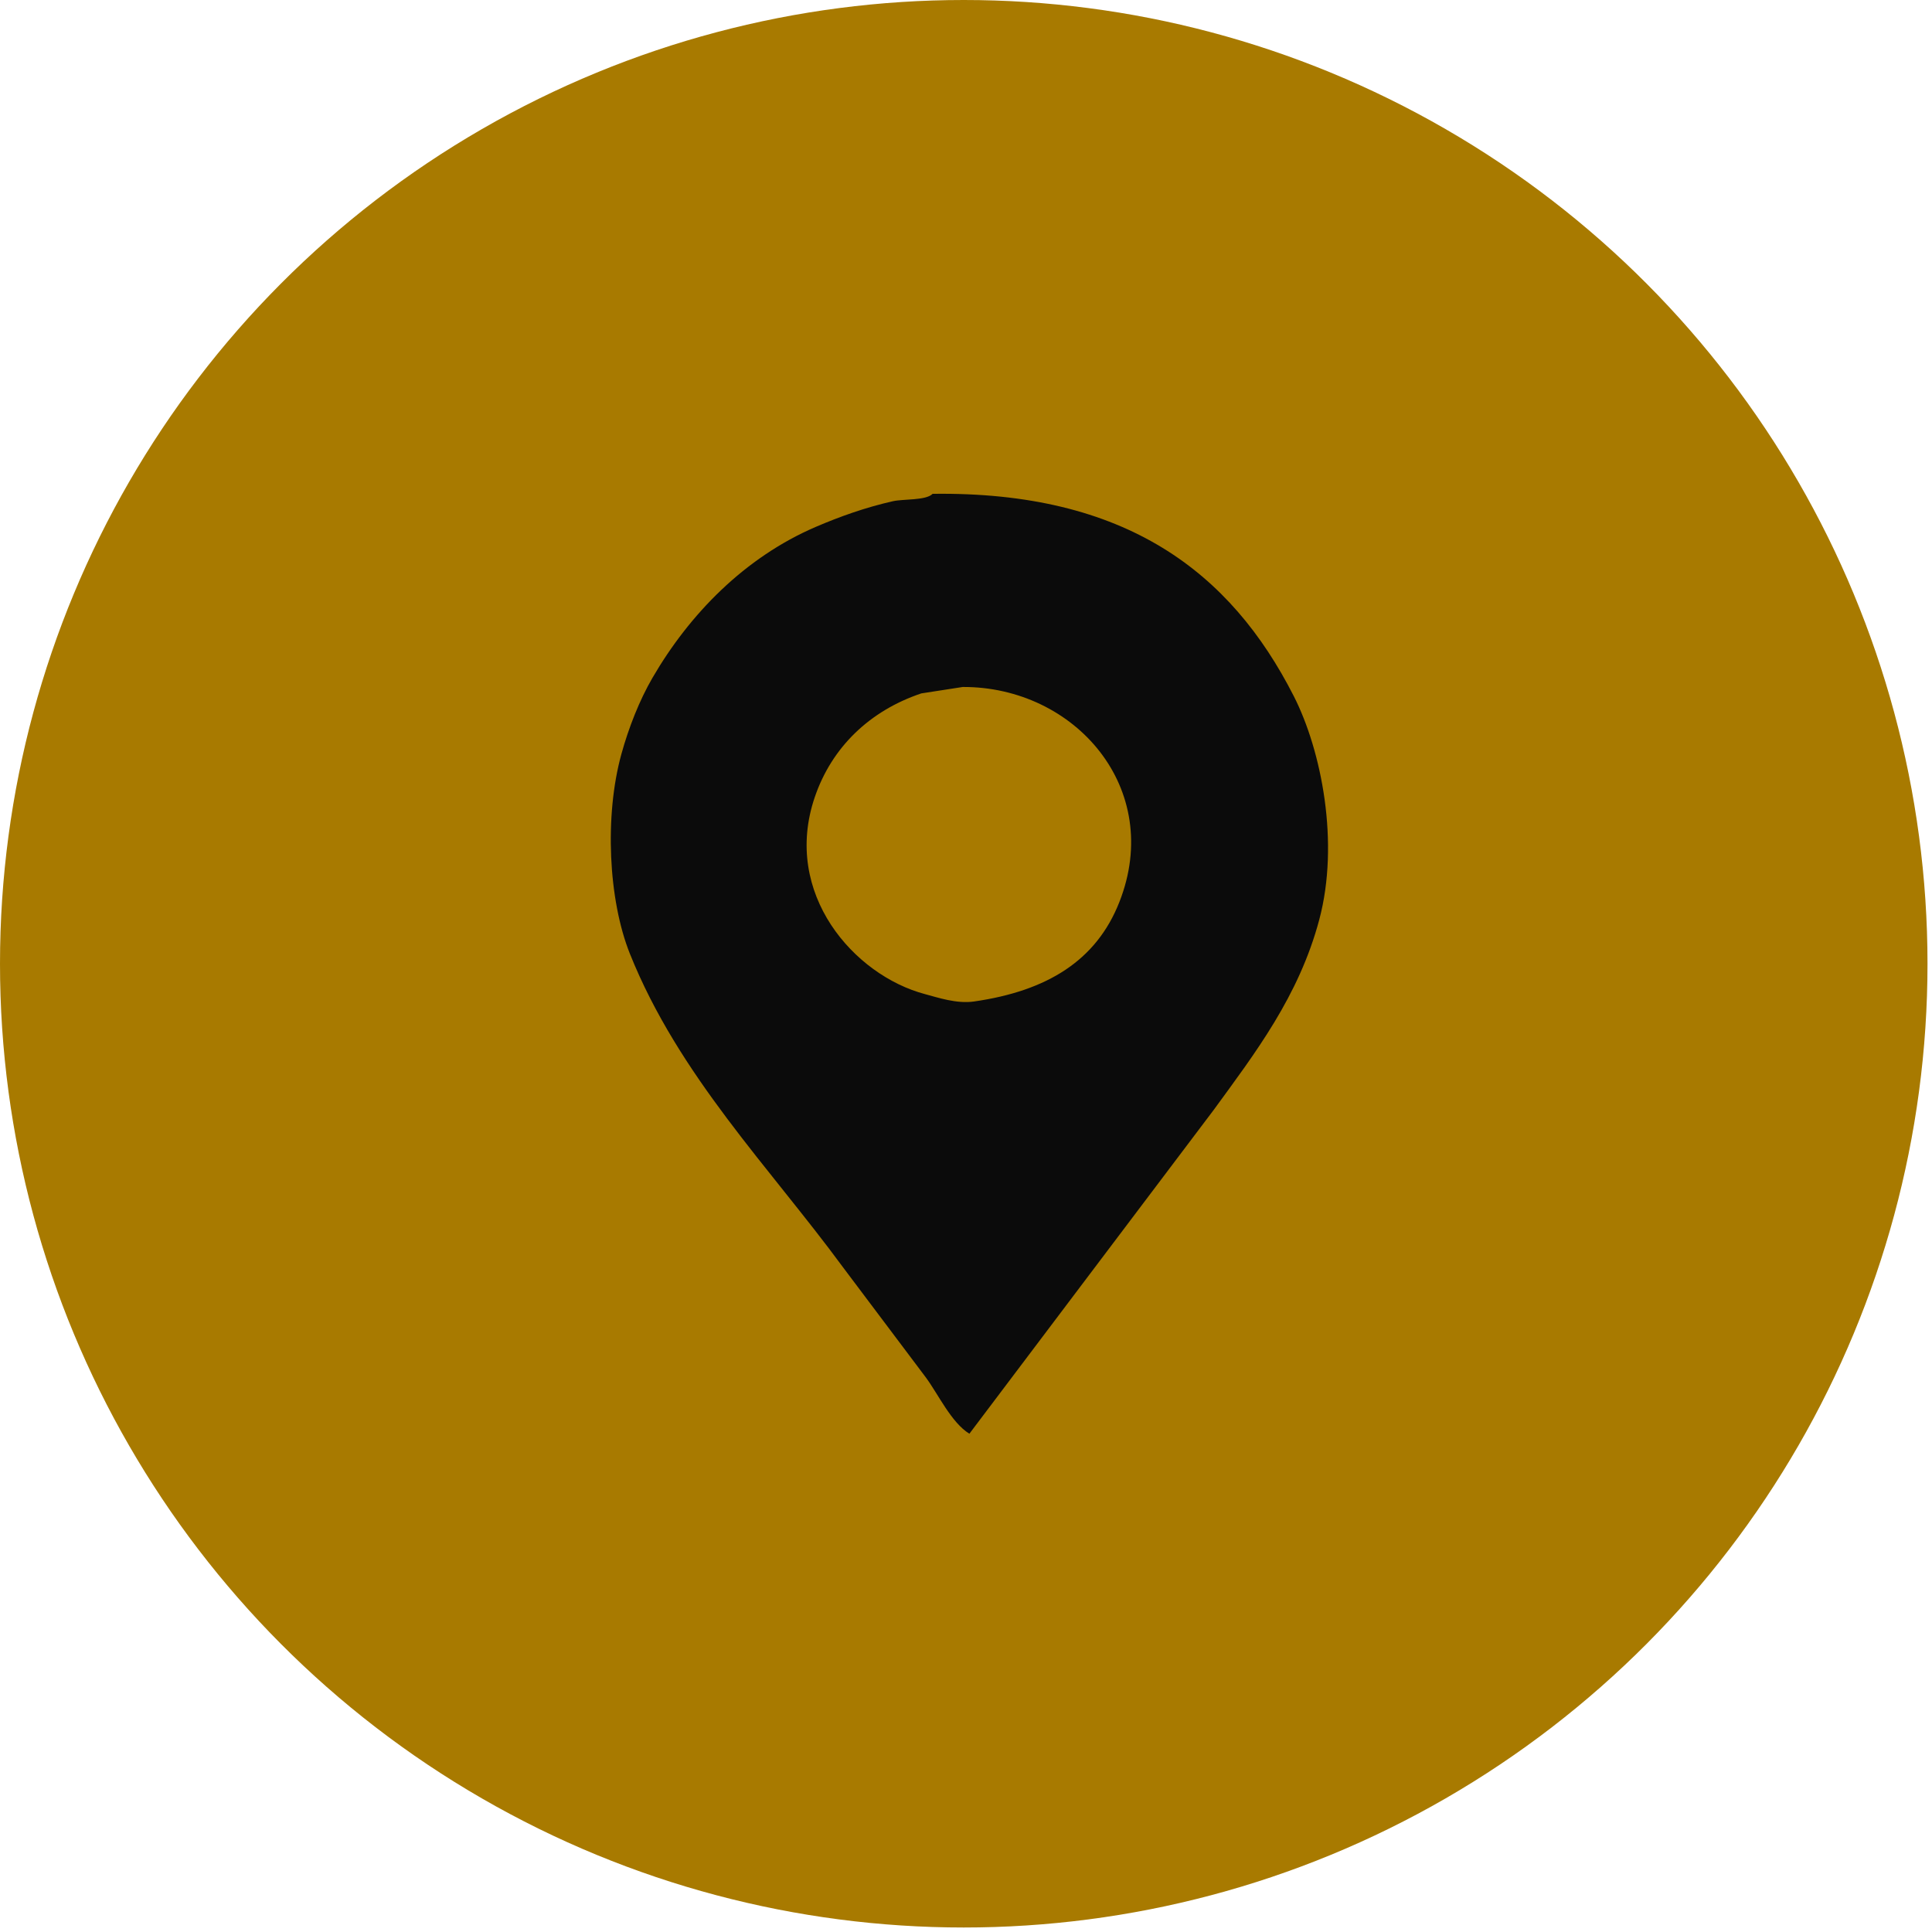
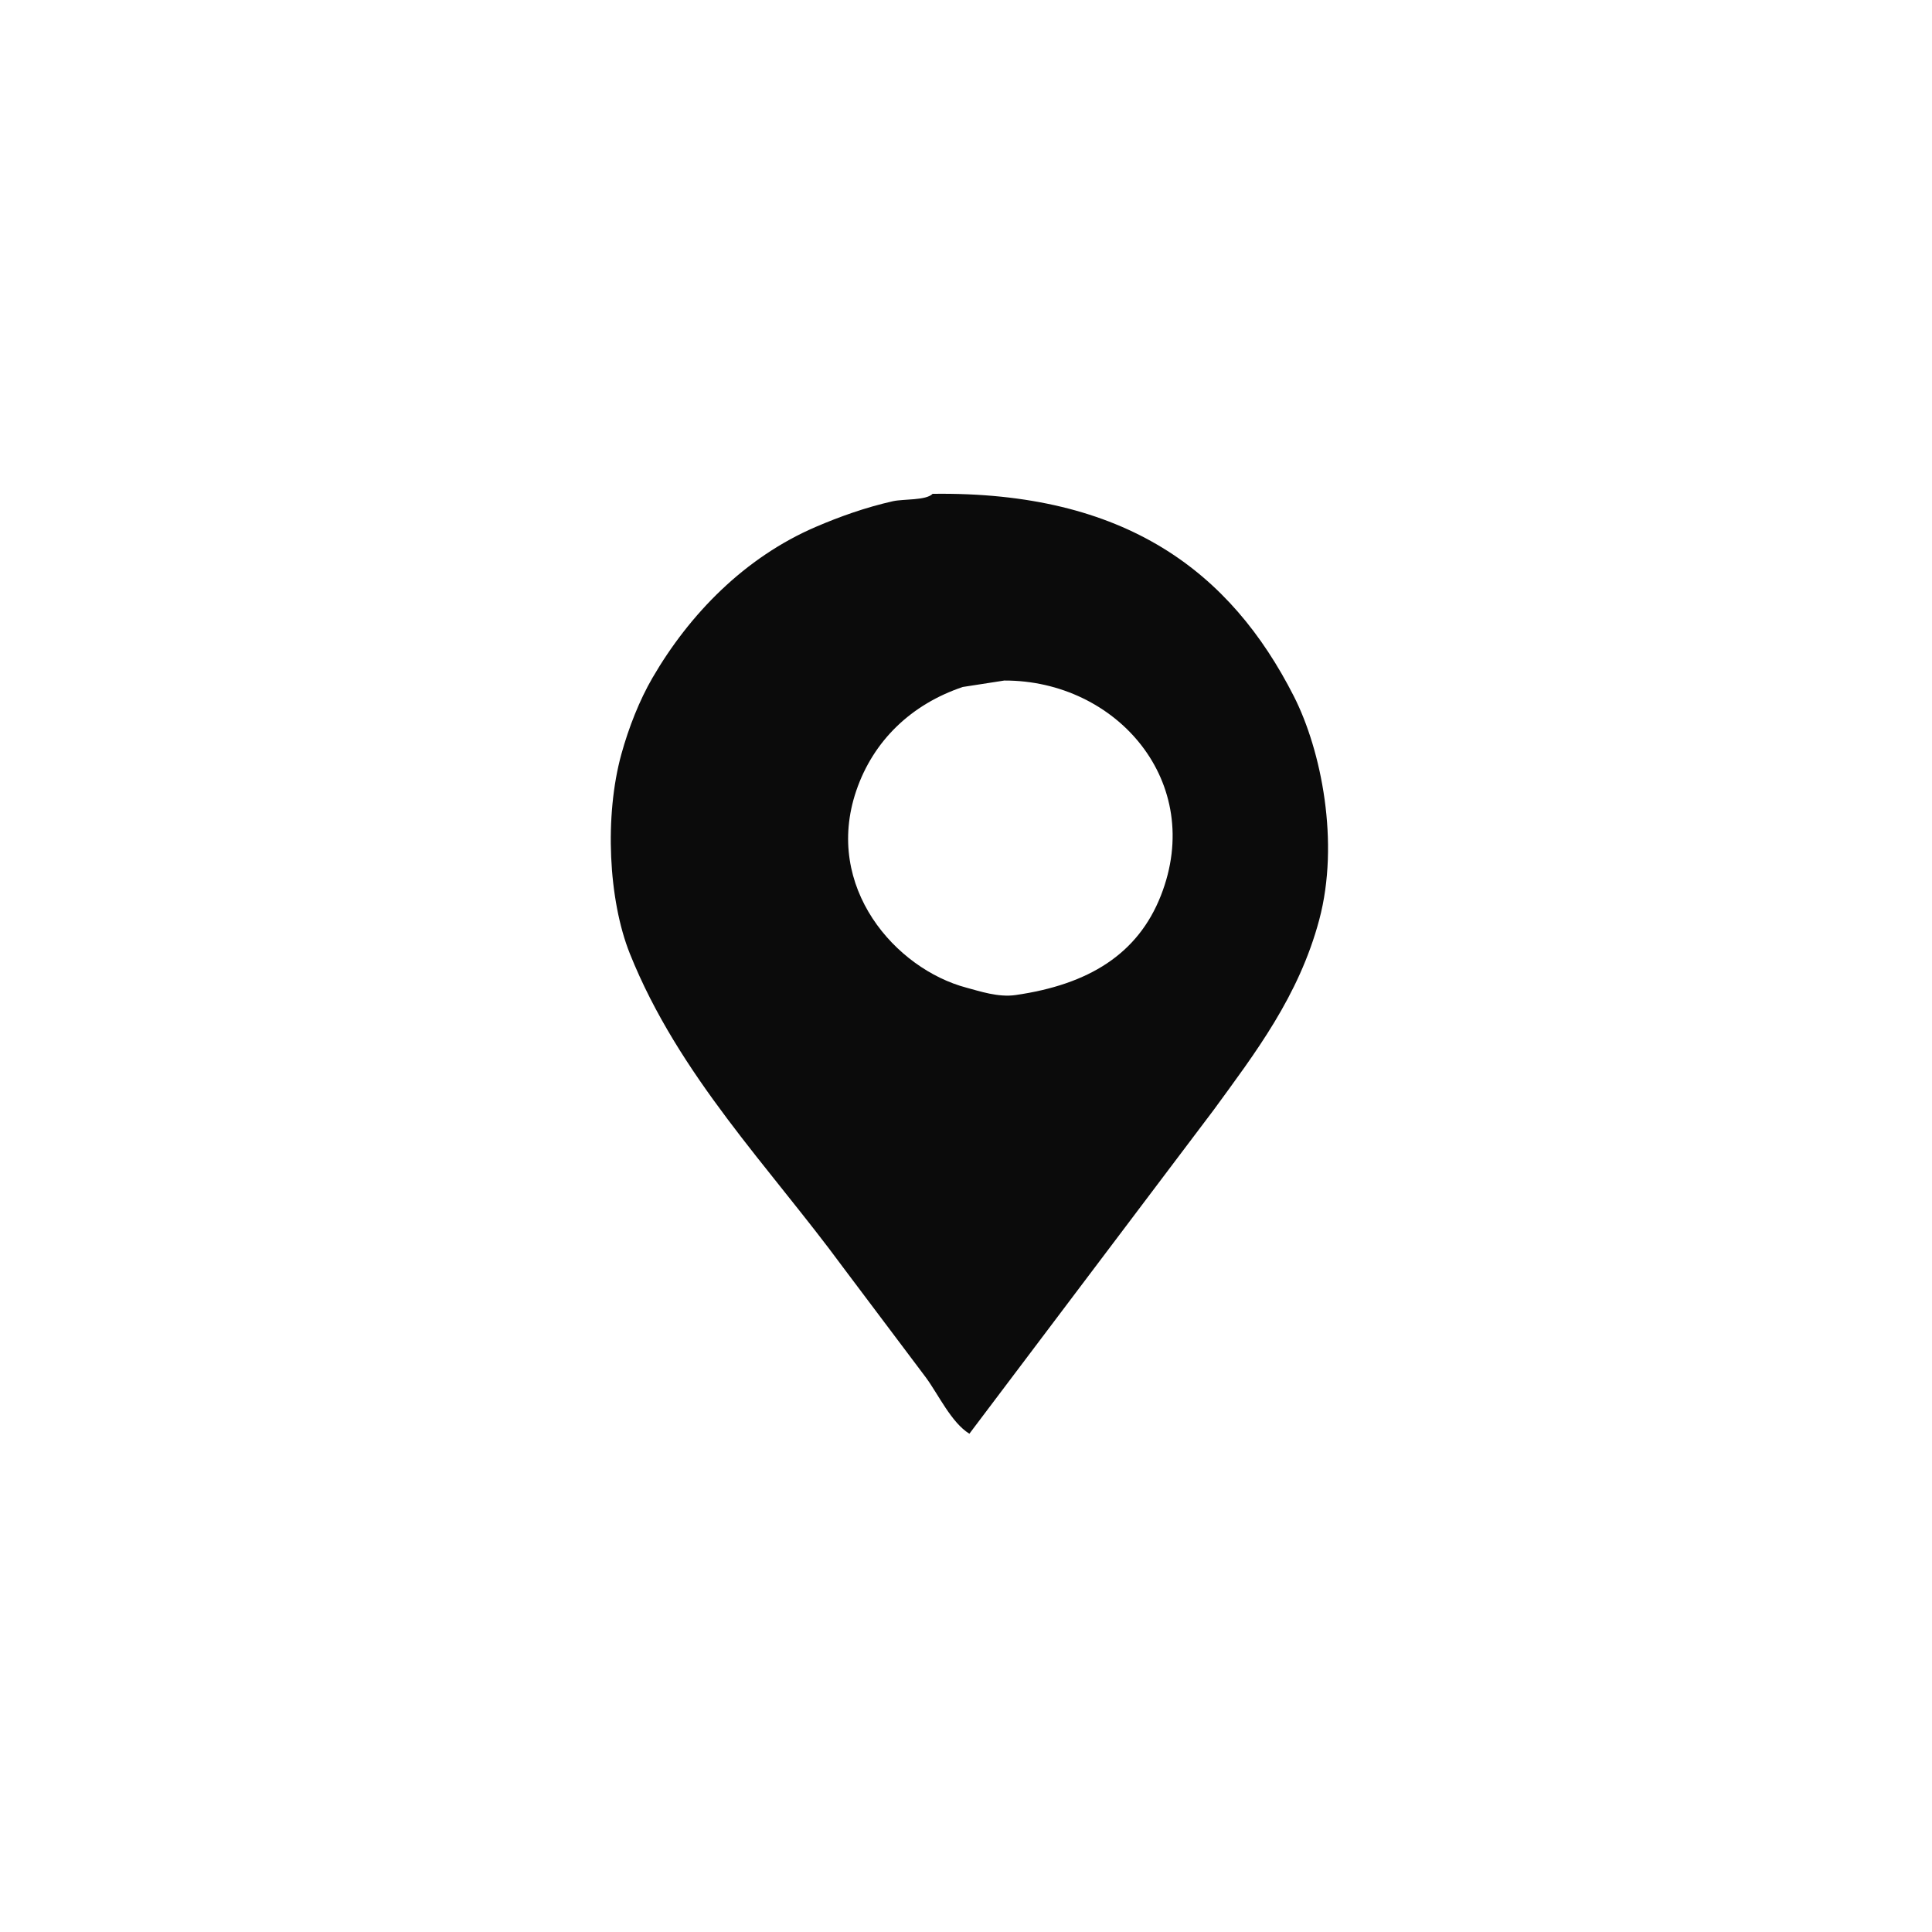
<svg xmlns="http://www.w3.org/2000/svg" xmlns:ns1="http://www.serif.com/" width="100%" height="100%" viewBox="0 0 219 219" version="1.1" xml:space="preserve" style="fill-rule:evenodd;clip-rule:evenodd;stroke-linejoin:round;stroke-miterlimit:2;">
  <g>
-     <circle id="Ellipse-4-copy-3" ns1:id="Ellipse 4 copy 3" cx="109.245" cy="109.245" r="109.245" style="fill:#a87a00;" />
-     <path id="Shape-67" ns1:id="Shape 67" d="M105.714,55.978c21.916,-0.3 33.802,8.892 40.943,22.935c3.143,6.179 5.21,16.608 2.887,25.332c-2.316,8.697 -7.298,15.164 -11.973,21.578c-4.668,6.185 -9.337,12.372 -14.005,18.557c-4.56,6.045 -9.122,12.093 -13.683,18.138c-2.04,-1.255 -3.51,-4.442 -4.918,-6.358c-3.135,-4.169 -6.272,-8.342 -9.407,-12.51c-8.31,-11.314 -18.634,-21.747 -24.16,-35.548c-2.439,-6.094 -2.895,-15.612 -0.962,-22.621c0.83,-3.011 2.056,-6.122 3.528,-8.653c4.205,-7.234 10.458,-13.642 18.494,-17.098c2.707,-1.162 5.646,-2.216 8.766,-2.917c1.175,-0.264 3.754,-0.071 4.49,-0.835Zm3.421,21.893c-1.568,0.243 -3.137,0.485 -4.704,0.729c-5.806,1.952 -10.141,6.065 -12.08,11.78c-3.703,10.911 4.463,20.181 12.507,22.309c1.442,0.38 3.575,1.121 5.559,0.833c8.299,-1.195 13.856,-4.644 16.463,-11.258c5.073,-12.867 -5.005,-24.436 -17.745,-24.393Z" style="fill:#0b0b0b;" />
+     <path id="Shape-67" ns1:id="Shape 67" d="M105.714,55.978c21.916,-0.3 33.802,8.892 40.943,22.935c3.143,6.179 5.21,16.608 2.887,25.332c-2.316,8.697 -7.298,15.164 -11.973,21.578c-4.668,6.185 -9.337,12.372 -14.005,18.557c-4.56,6.045 -9.122,12.093 -13.683,18.138c-2.04,-1.255 -3.51,-4.442 -4.918,-6.358c-3.135,-4.169 -6.272,-8.342 -9.407,-12.51c-8.31,-11.314 -18.634,-21.747 -24.16,-35.548c-2.439,-6.094 -2.895,-15.612 -0.962,-22.621c0.83,-3.011 2.056,-6.122 3.528,-8.653c4.205,-7.234 10.458,-13.642 18.494,-17.098c2.707,-1.162 5.646,-2.216 8.766,-2.917c1.175,-0.264 3.754,-0.071 4.49,-0.835Zm3.421,21.893c-5.806,1.952 -10.141,6.065 -12.08,11.78c-3.703,10.911 4.463,20.181 12.507,22.309c1.442,0.38 3.575,1.121 5.559,0.833c8.299,-1.195 13.856,-4.644 16.463,-11.258c5.073,-12.867 -5.005,-24.436 -17.745,-24.393Z" style="fill:#0b0b0b;" />
  </g>
</svg>